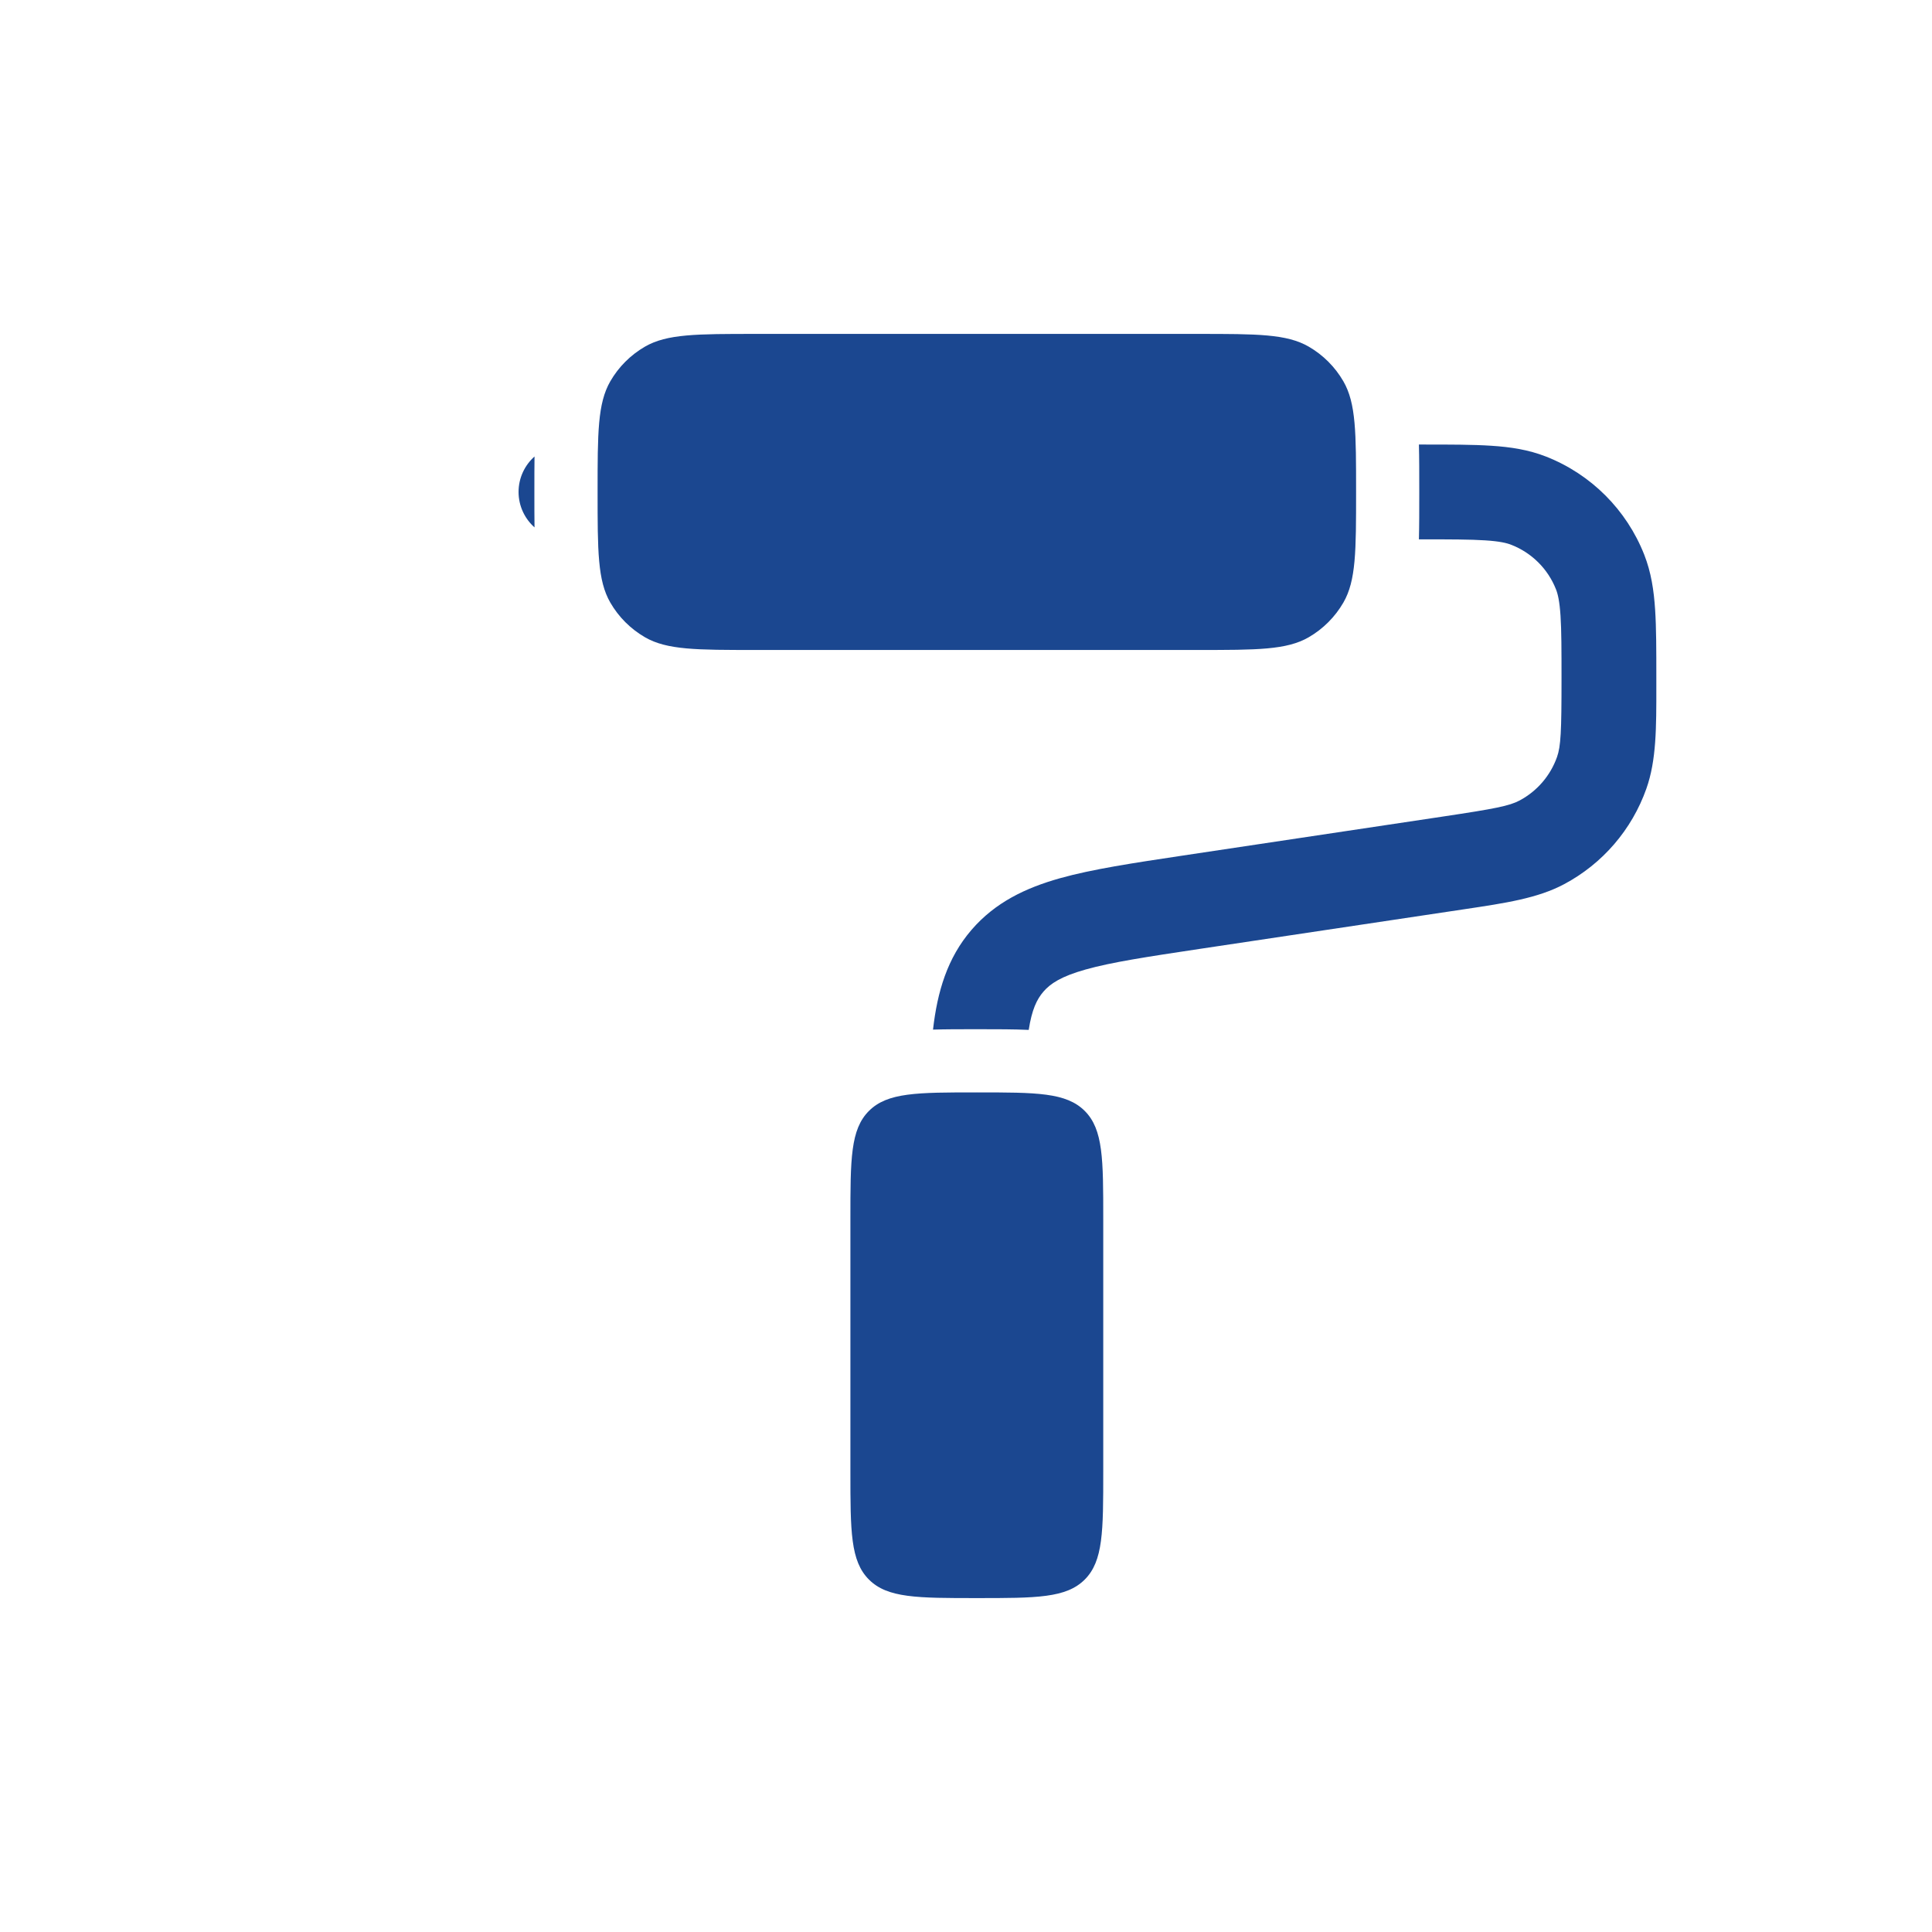
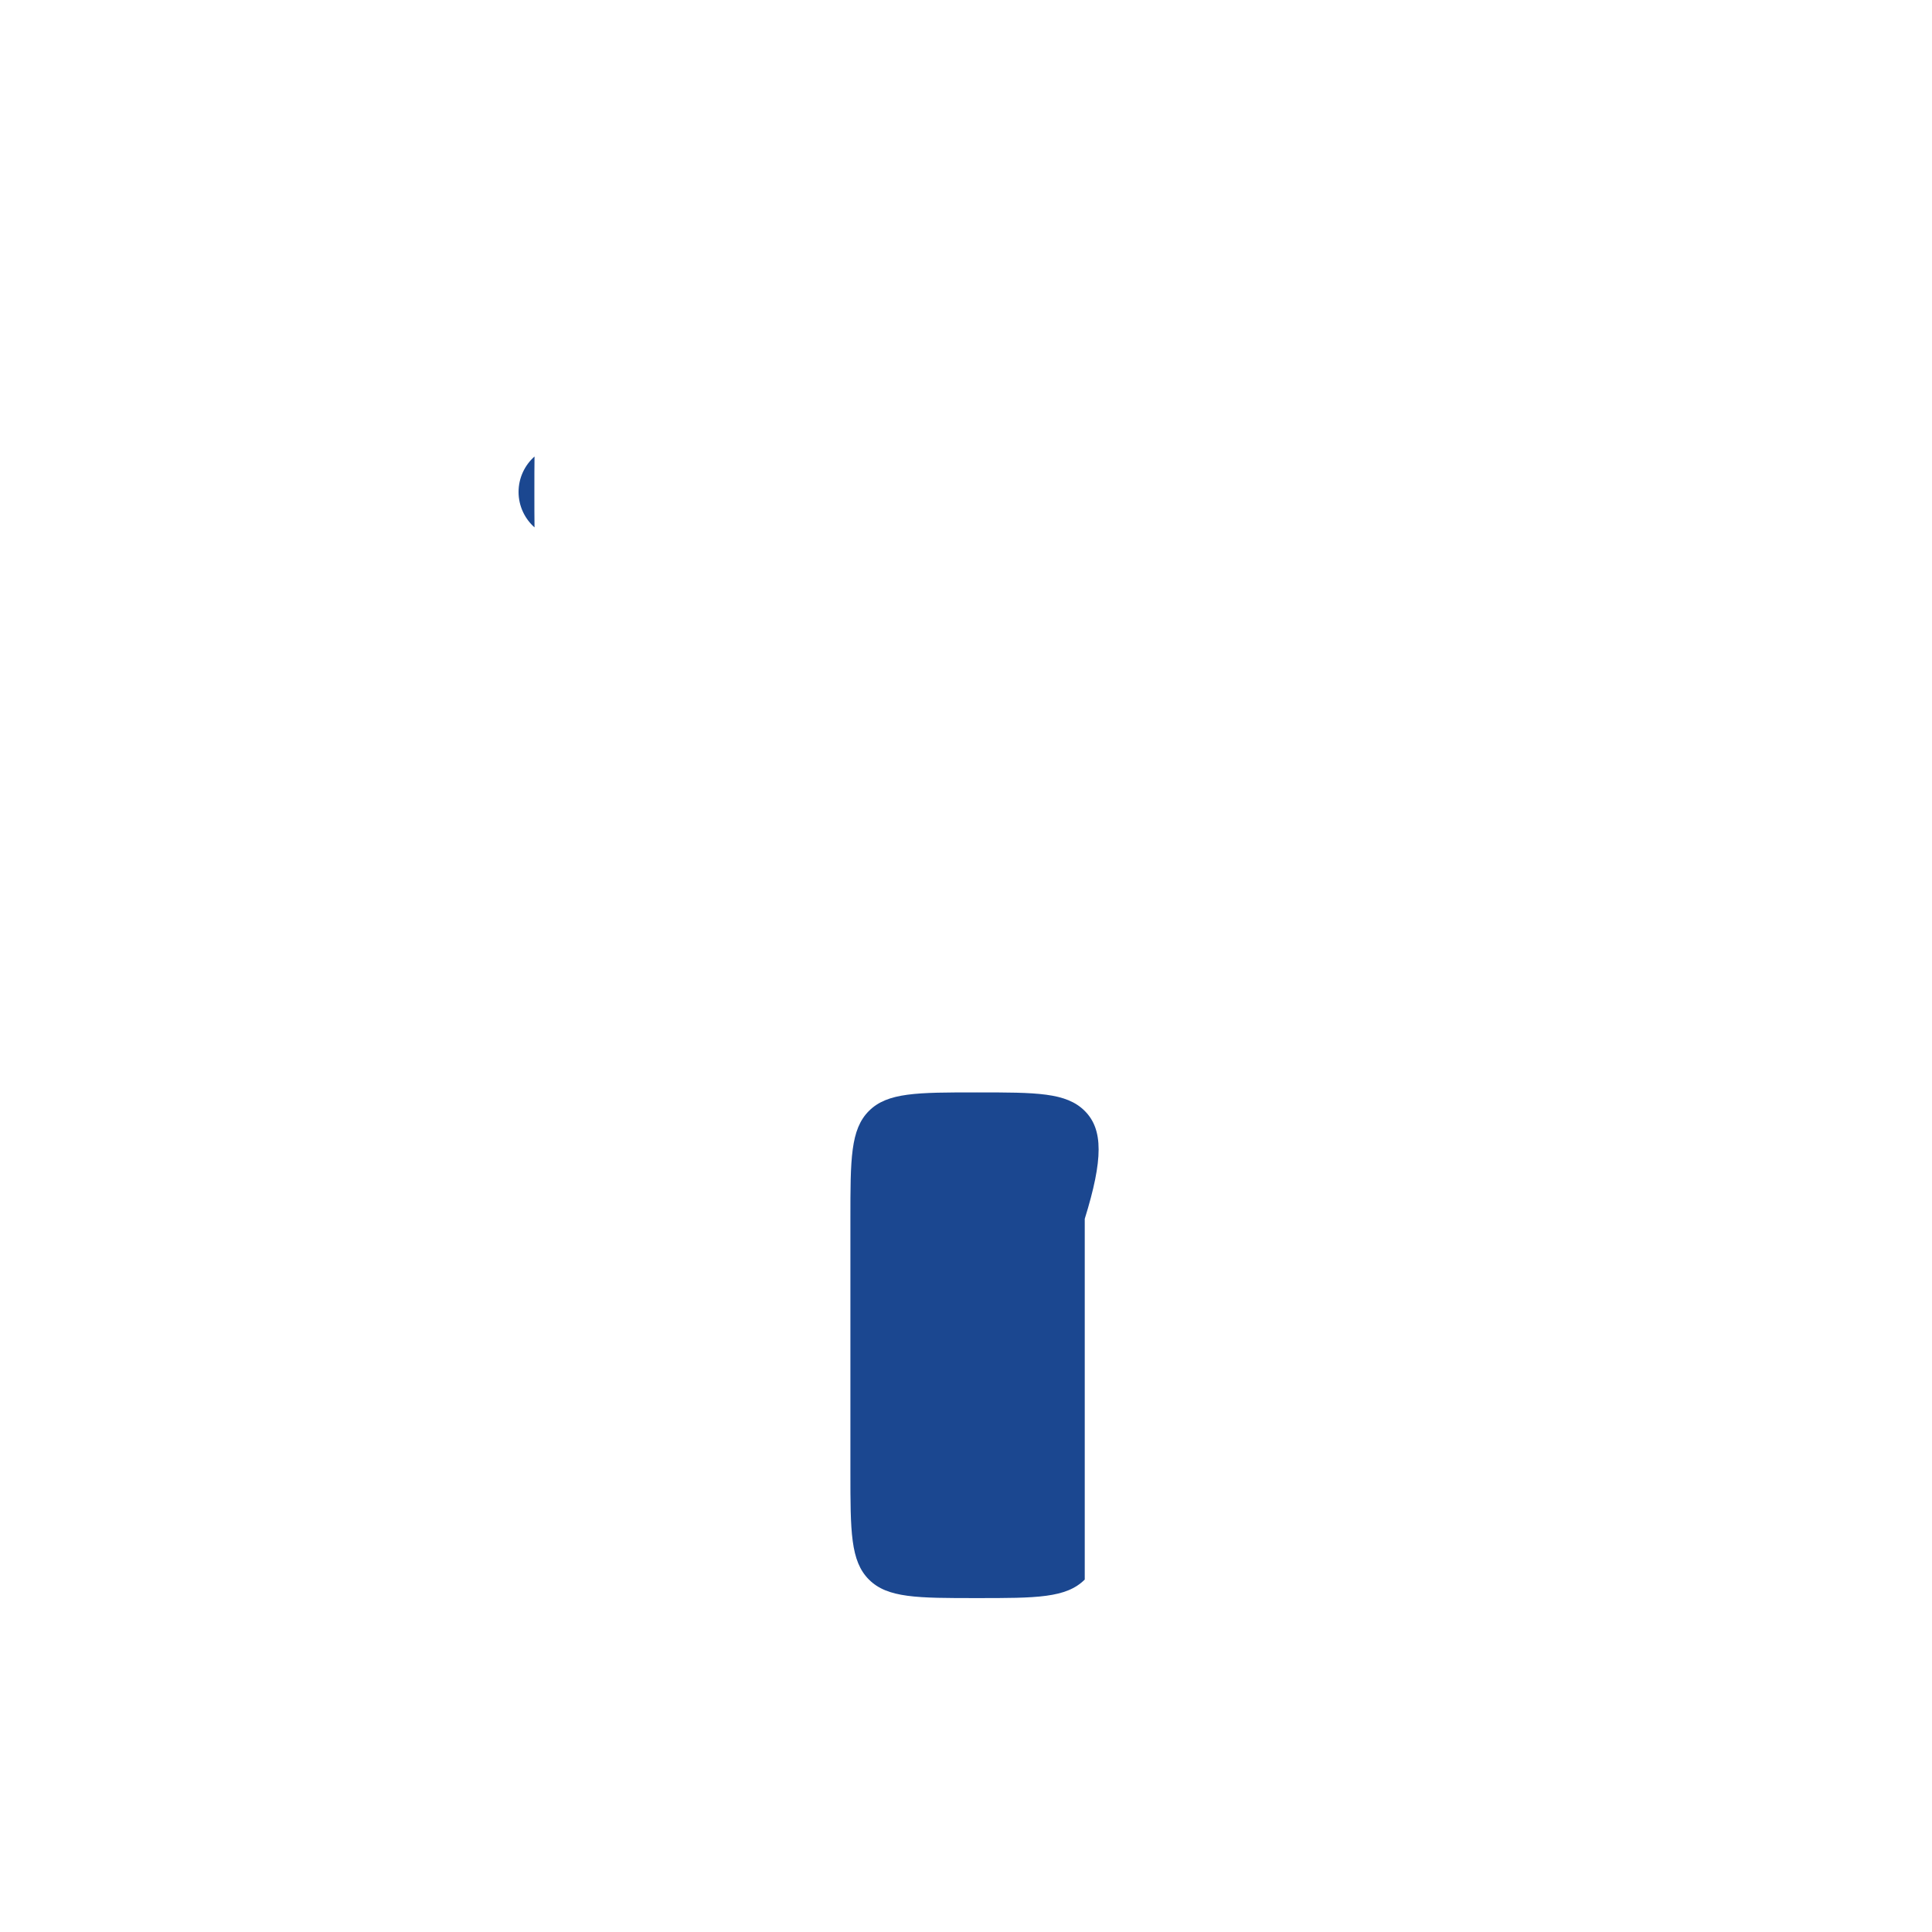
<svg xmlns="http://www.w3.org/2000/svg" width="54" height="54" viewBox="0 0 54 54" fill="none">
-   <path d="M16.703 13.75C16.703 12.099 16.703 11.273 17.058 10.658C17.29 10.255 17.625 9.921 18.028 9.688C18.643 9.333 19.468 9.333 21.119 9.333H33.486C35.137 9.333 35.963 9.333 36.578 9.688C36.981 9.921 37.315 10.255 37.548 10.658C37.903 11.273 37.903 12.099 37.903 13.75C37.903 15.401 37.903 16.227 37.548 16.842C37.315 17.244 36.981 17.579 36.578 17.812C35.963 18.167 35.137 18.167 33.486 18.167H21.119C19.468 18.167 18.643 18.167 18.028 17.812C17.625 17.579 17.29 17.244 17.058 16.842C16.703 16.227 16.703 15.401 16.703 13.75Z" fill="#1B4790" />
  <path d="M14.94 12.759C14.667 13.002 14.494 13.356 14.494 13.75C14.494 14.144 14.667 14.498 14.94 14.741C14.936 14.45 14.936 14.142 14.936 13.821V13.679C14.936 13.358 14.936 13.05 14.94 12.759Z" fill="#1B4790" />
-   <path d="M23.769 34.067V41.133C23.769 42.799 23.769 43.632 24.287 44.149C24.804 44.667 25.637 44.667 27.303 44.667C28.968 44.667 29.801 44.667 30.319 44.149C30.836 43.632 30.836 42.799 30.836 41.133V34.067C30.836 32.401 30.836 31.568 30.319 31.051C29.801 30.533 28.968 30.533 27.303 30.533C25.637 30.533 24.804 30.533 24.287 31.051C23.769 31.568 23.769 32.401 23.769 34.067Z" fill="#1B4790" />
-   <path d="M39.659 15.075H39.749C40.552 15.075 41.091 15.076 41.509 15.103C41.916 15.129 42.115 15.177 42.245 15.229C42.816 15.453 43.267 15.904 43.491 16.474C43.543 16.605 43.59 16.804 43.617 17.21C43.644 17.628 43.645 18.167 43.645 18.971C43.645 20.45 43.626 20.855 43.519 21.159C43.334 21.681 42.961 22.114 42.473 22.374C42.188 22.525 41.79 22.604 40.327 22.823L33.042 23.916C31.677 24.121 30.531 24.293 29.626 24.547C28.667 24.817 27.818 25.22 27.155 25.989C26.478 26.775 26.199 27.716 26.078 28.778C26.439 28.767 26.82 28.767 27.207 28.767H27.399C27.867 28.767 28.327 28.767 28.753 28.786C28.841 28.219 28.978 27.934 29.163 27.718C29.356 27.494 29.653 27.292 30.343 27.098C31.069 26.894 32.048 26.745 33.518 26.524L40.931 25.413C42.08 25.241 42.976 25.108 43.716 24.714C44.791 24.143 45.612 23.189 46.017 22.042C46.297 21.251 46.296 20.346 46.295 19.183L46.295 18.928C46.295 18.178 46.295 17.552 46.261 17.038C46.226 16.503 46.151 15.997 45.957 15.504C45.463 14.249 44.471 13.257 43.216 12.763C42.723 12.569 42.217 12.493 41.682 12.459C41.167 12.425 40.541 12.425 39.792 12.425H39.659C39.669 12.811 39.669 13.232 39.669 13.679V13.821C39.669 14.268 39.669 14.689 39.659 15.075Z" fill="#1B4790" />
+   <path d="M23.769 34.067V41.133C23.769 42.799 23.769 43.632 24.287 44.149C24.804 44.667 25.637 44.667 27.303 44.667C28.968 44.667 29.801 44.667 30.319 44.149V34.067C30.836 32.401 30.836 31.568 30.319 31.051C29.801 30.533 28.968 30.533 27.303 30.533C25.637 30.533 24.804 30.533 24.287 31.051C23.769 31.568 23.769 32.401 23.769 34.067Z" fill="#1B4790" />
</svg>